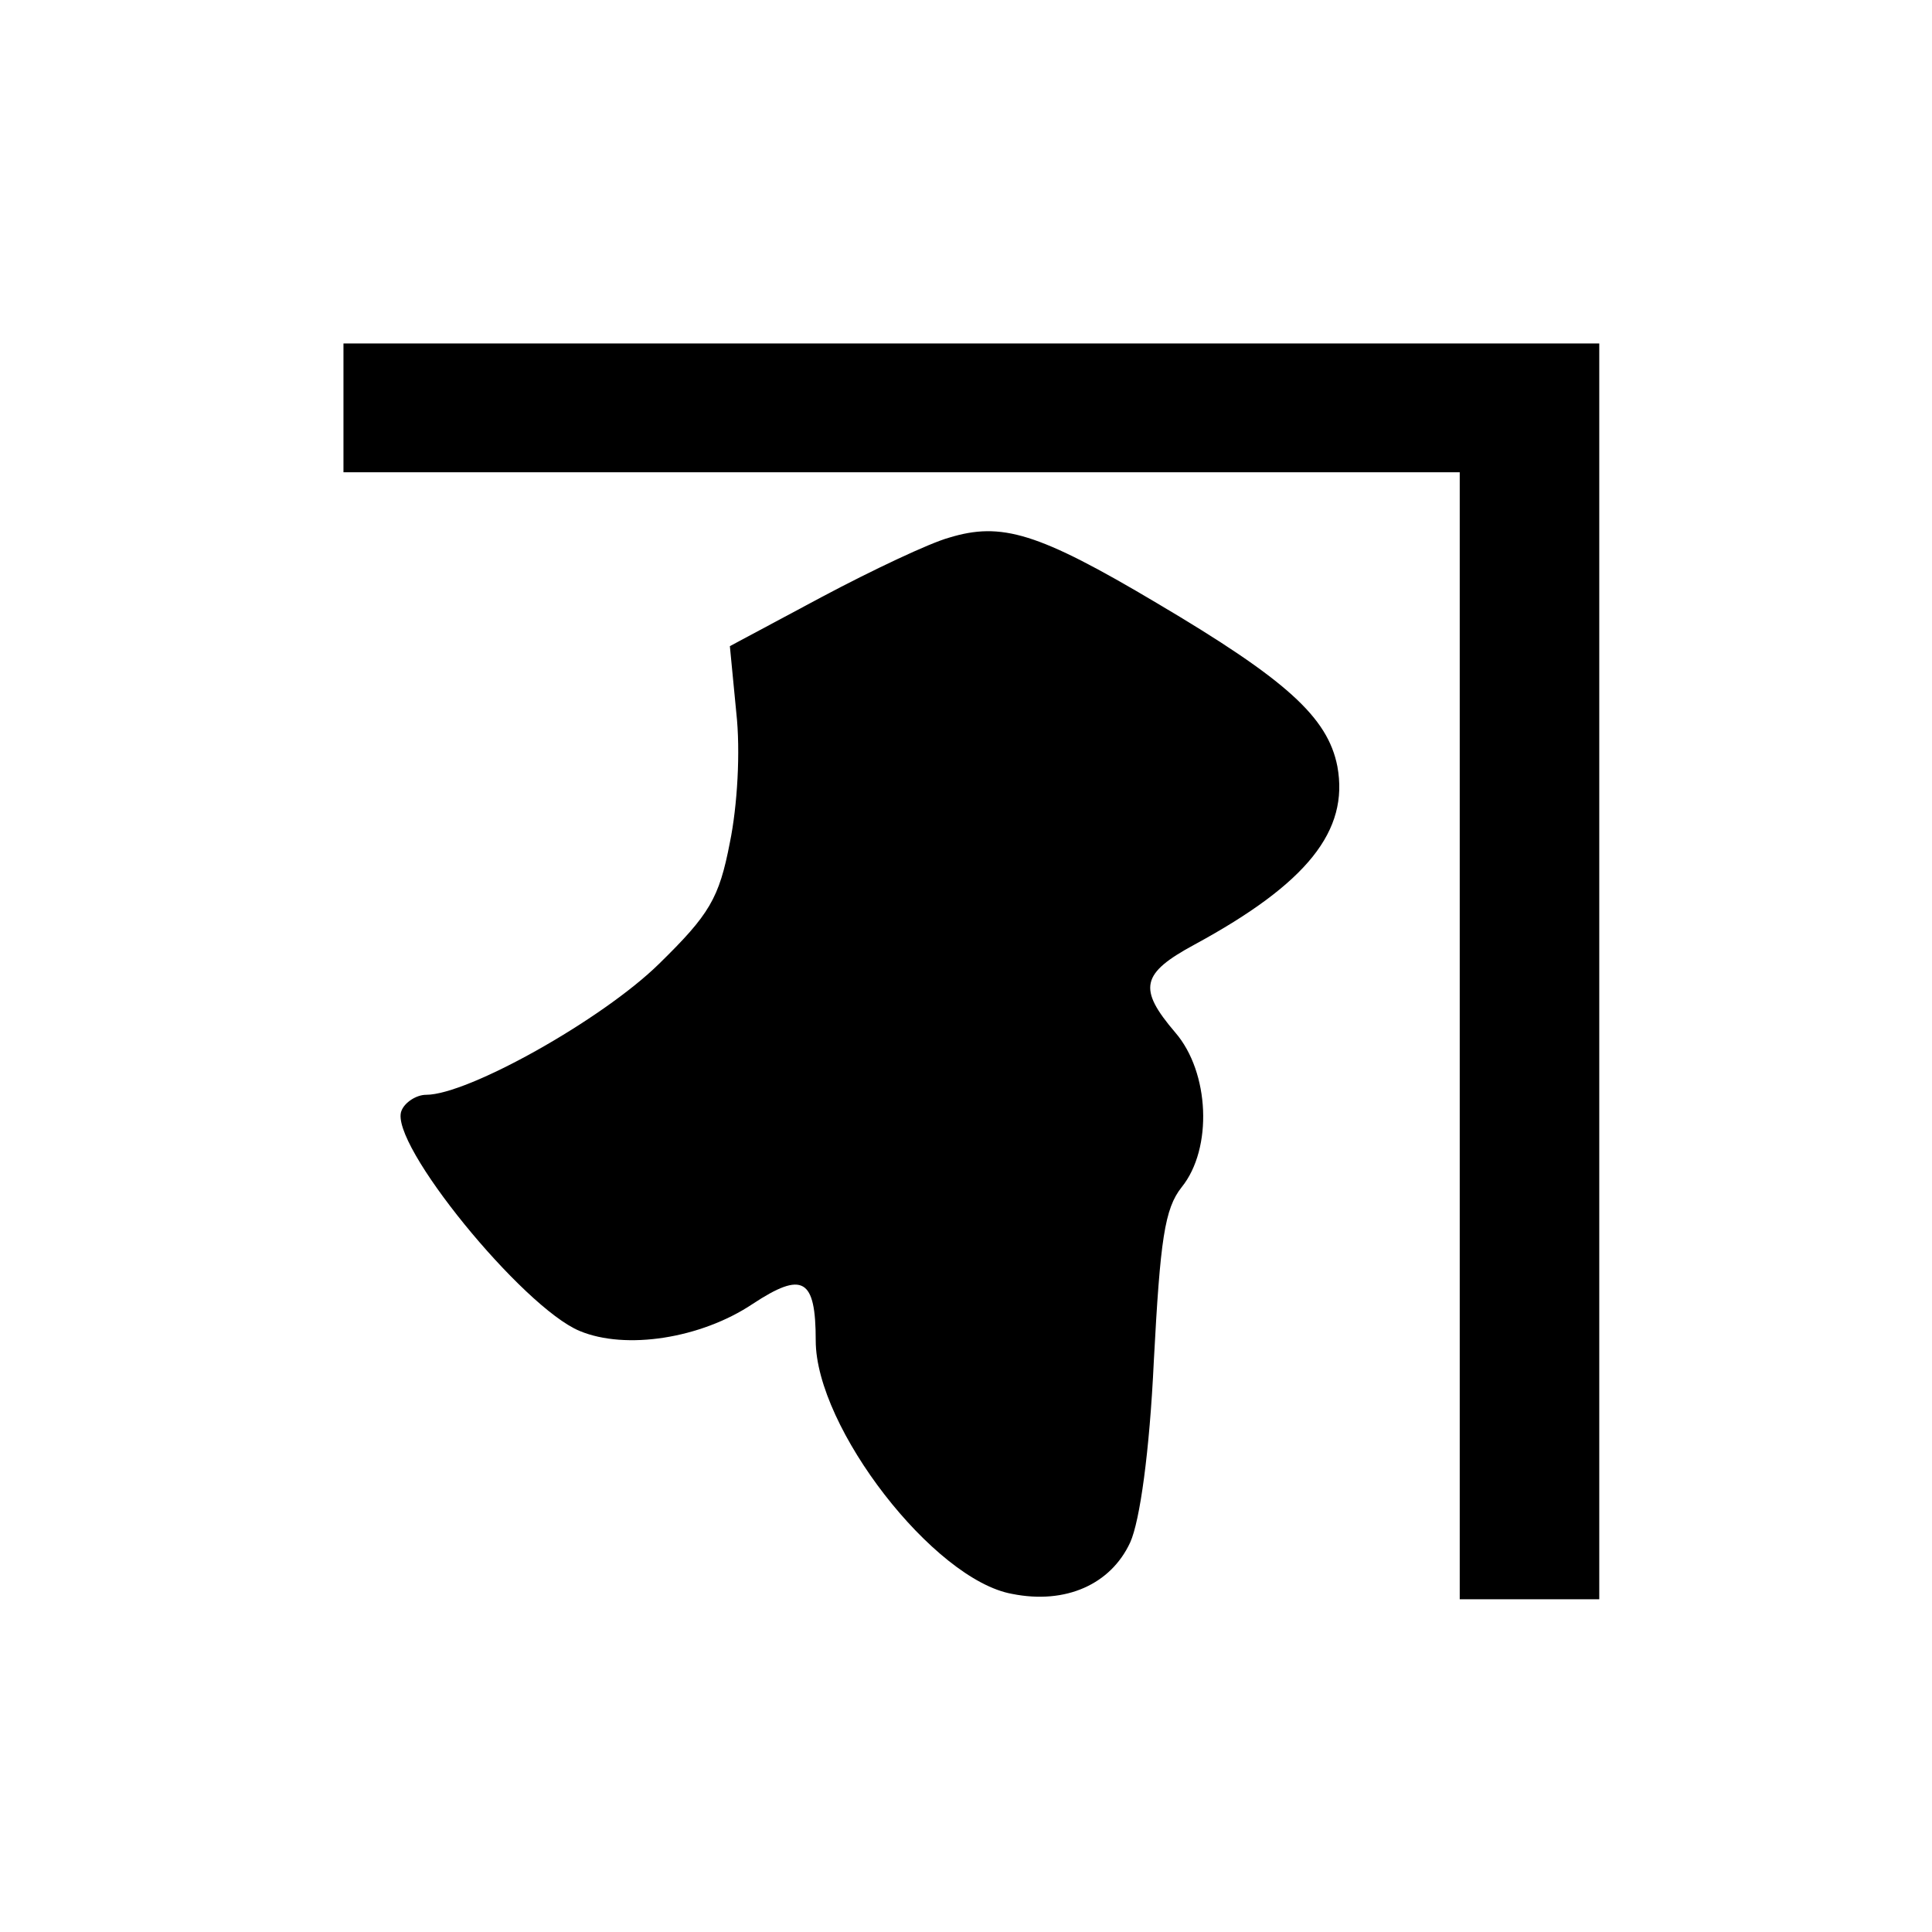
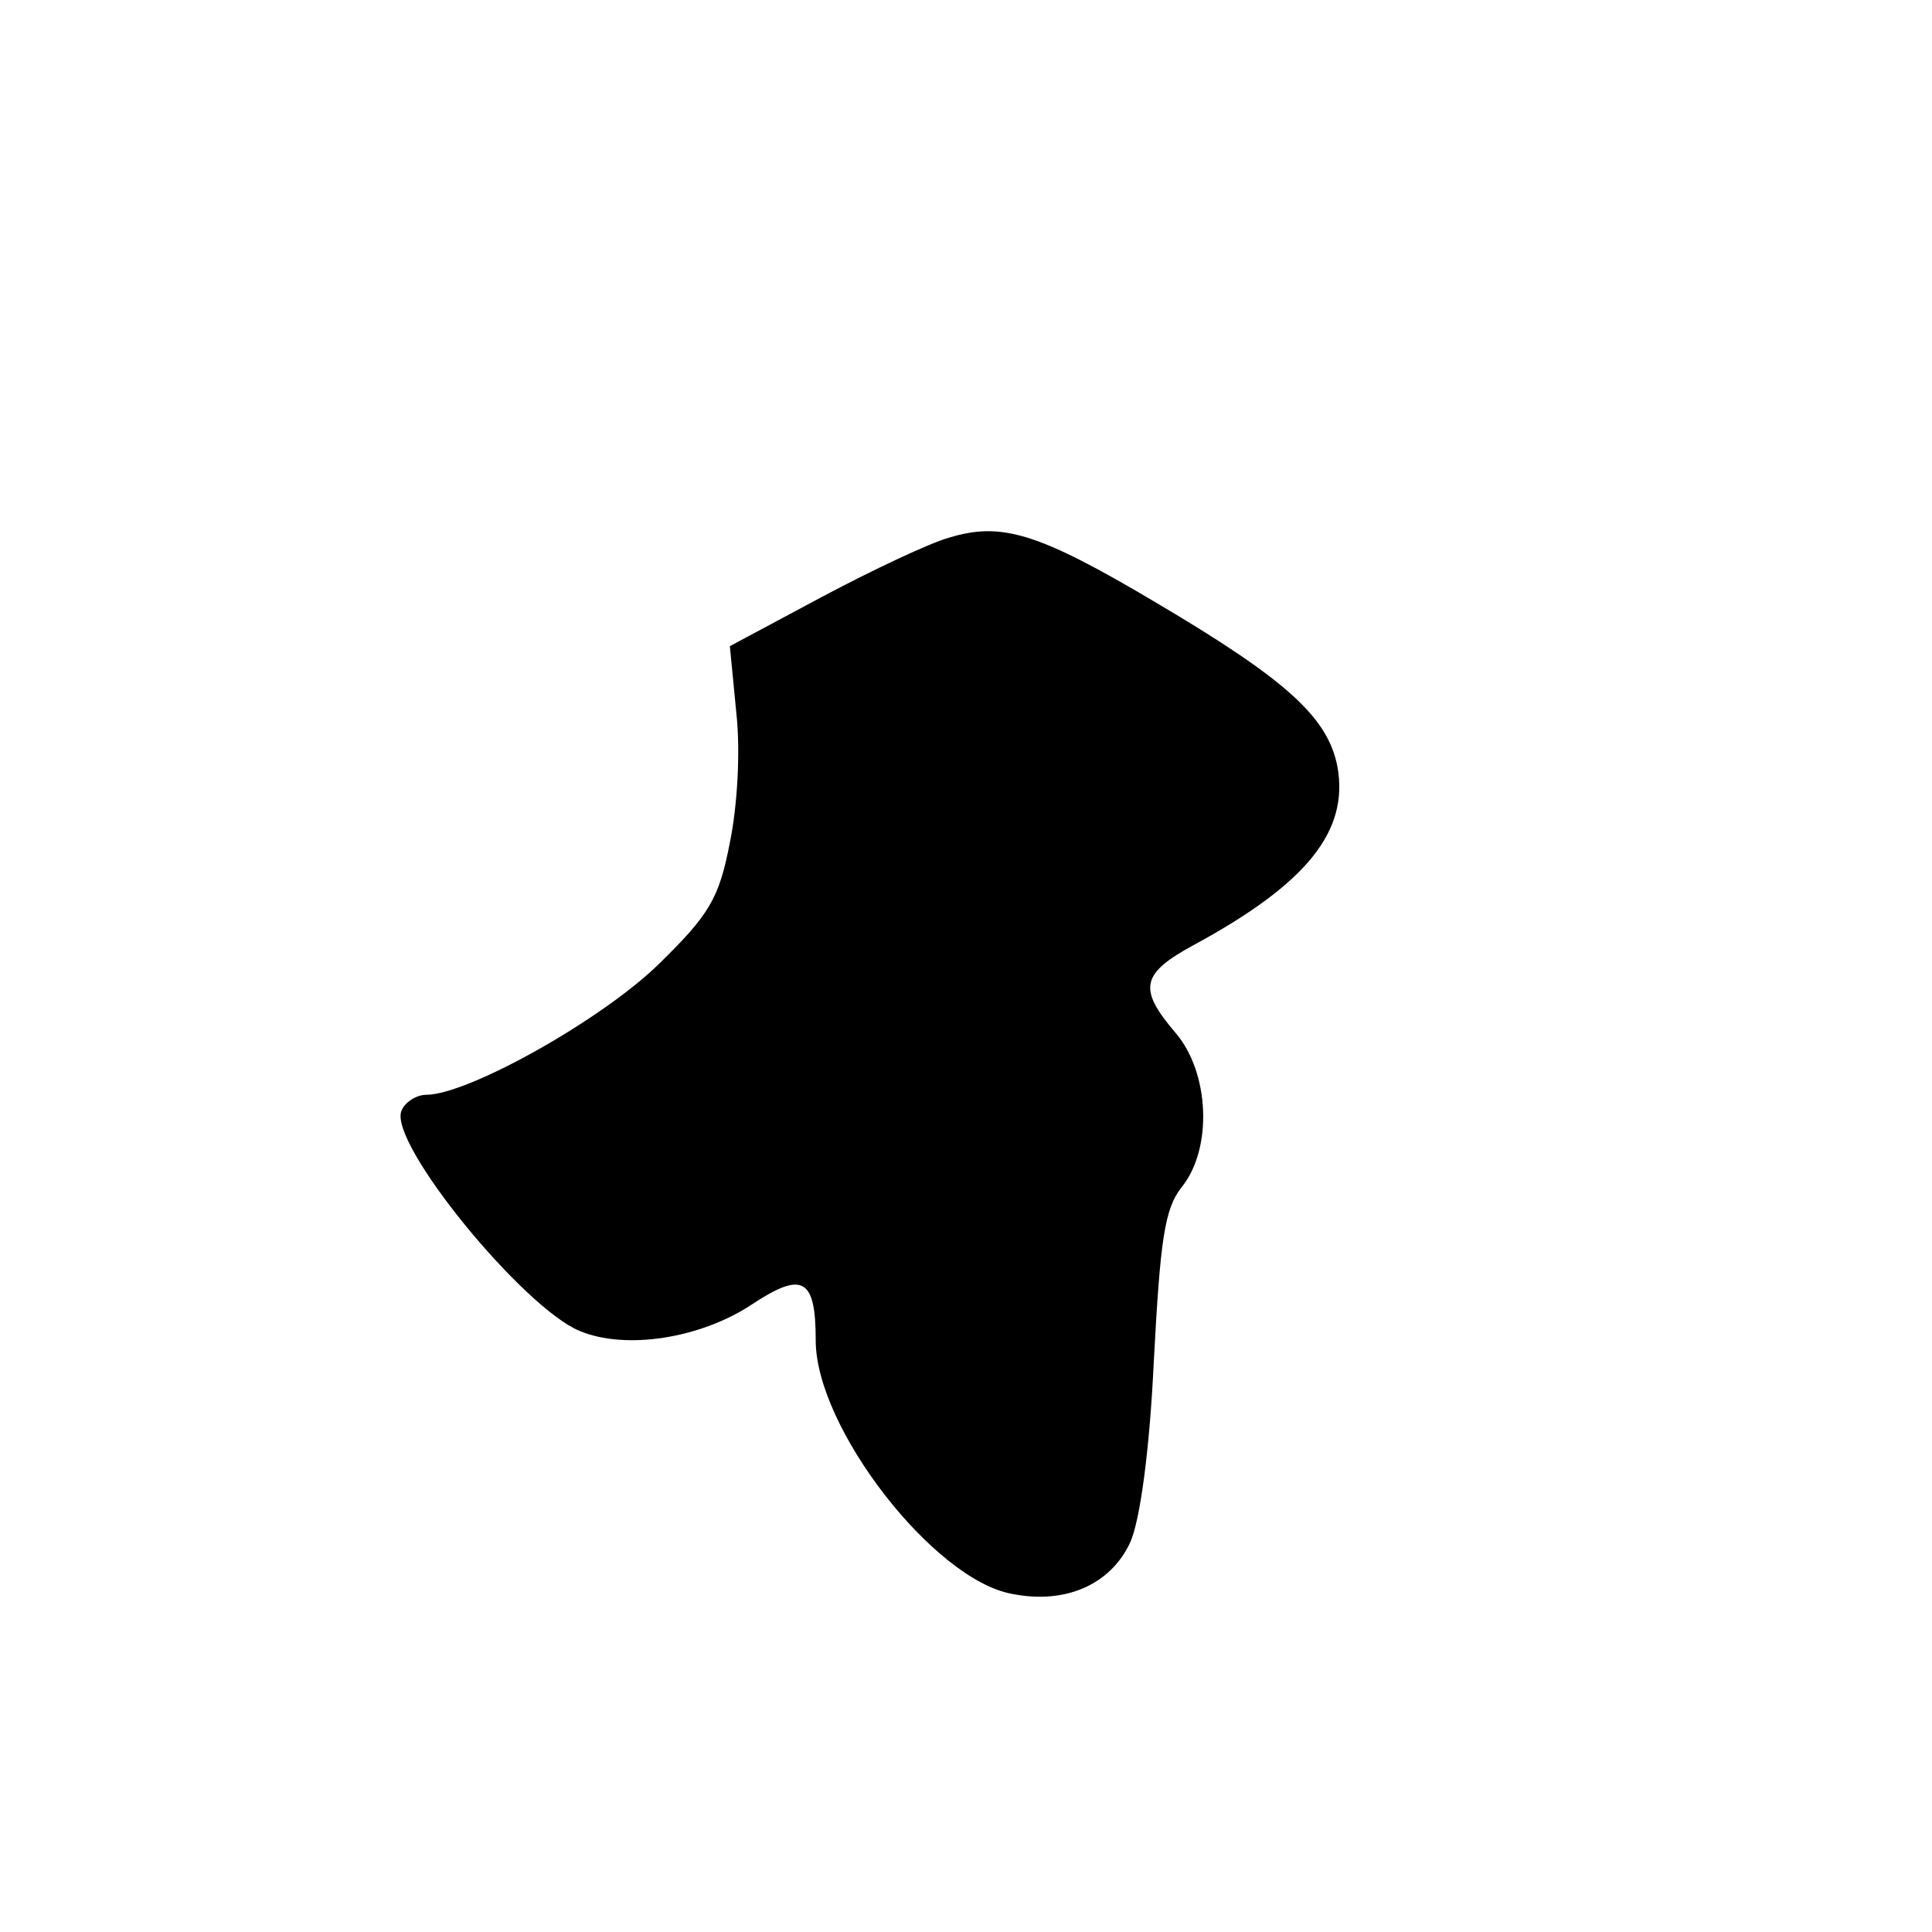
<svg xmlns="http://www.w3.org/2000/svg" version="1.0" width="180pt" height="180pt" viewBox="0 0 180 180" preserveAspectRatio="xMidYMid meet">
  <g transform="translate(0,180) scale(0.1,-0.1)" fill="#000000" stroke="none">
-     <path d="M320 1420 l0 -60 520 0 520 0 0 -525 0 -525 65 0 65 0 0 585 0 585 -585 0 -585 0 0 -60z" />
    <path d="M884 1299 c-18 -5 -71 -30 -118 -55 l-86 -46 6 -62 c4 -36 1 -87 -6 -121 -10 -52 -19 -67 -66 -113 -53 -52 -178 -122 -217 -122 -9 0 -20 -7 -23 -15 -12 -30 113 -183 166 -205 43 -18 113 -7 161 25 47 31 59 24 59 -34 0 -81 110 -223 183 -236 50 -10 92 9 110 48 9 20 18 84 22 169 6 113 10 142 26 162 29 36 26 107 -6 144 -35 41 -32 55 18 82 105 57 144 106 133 166 -9 46 -48 81 -168 152 -111 66 -145 76 -194 61z" />
  </g>
</svg>